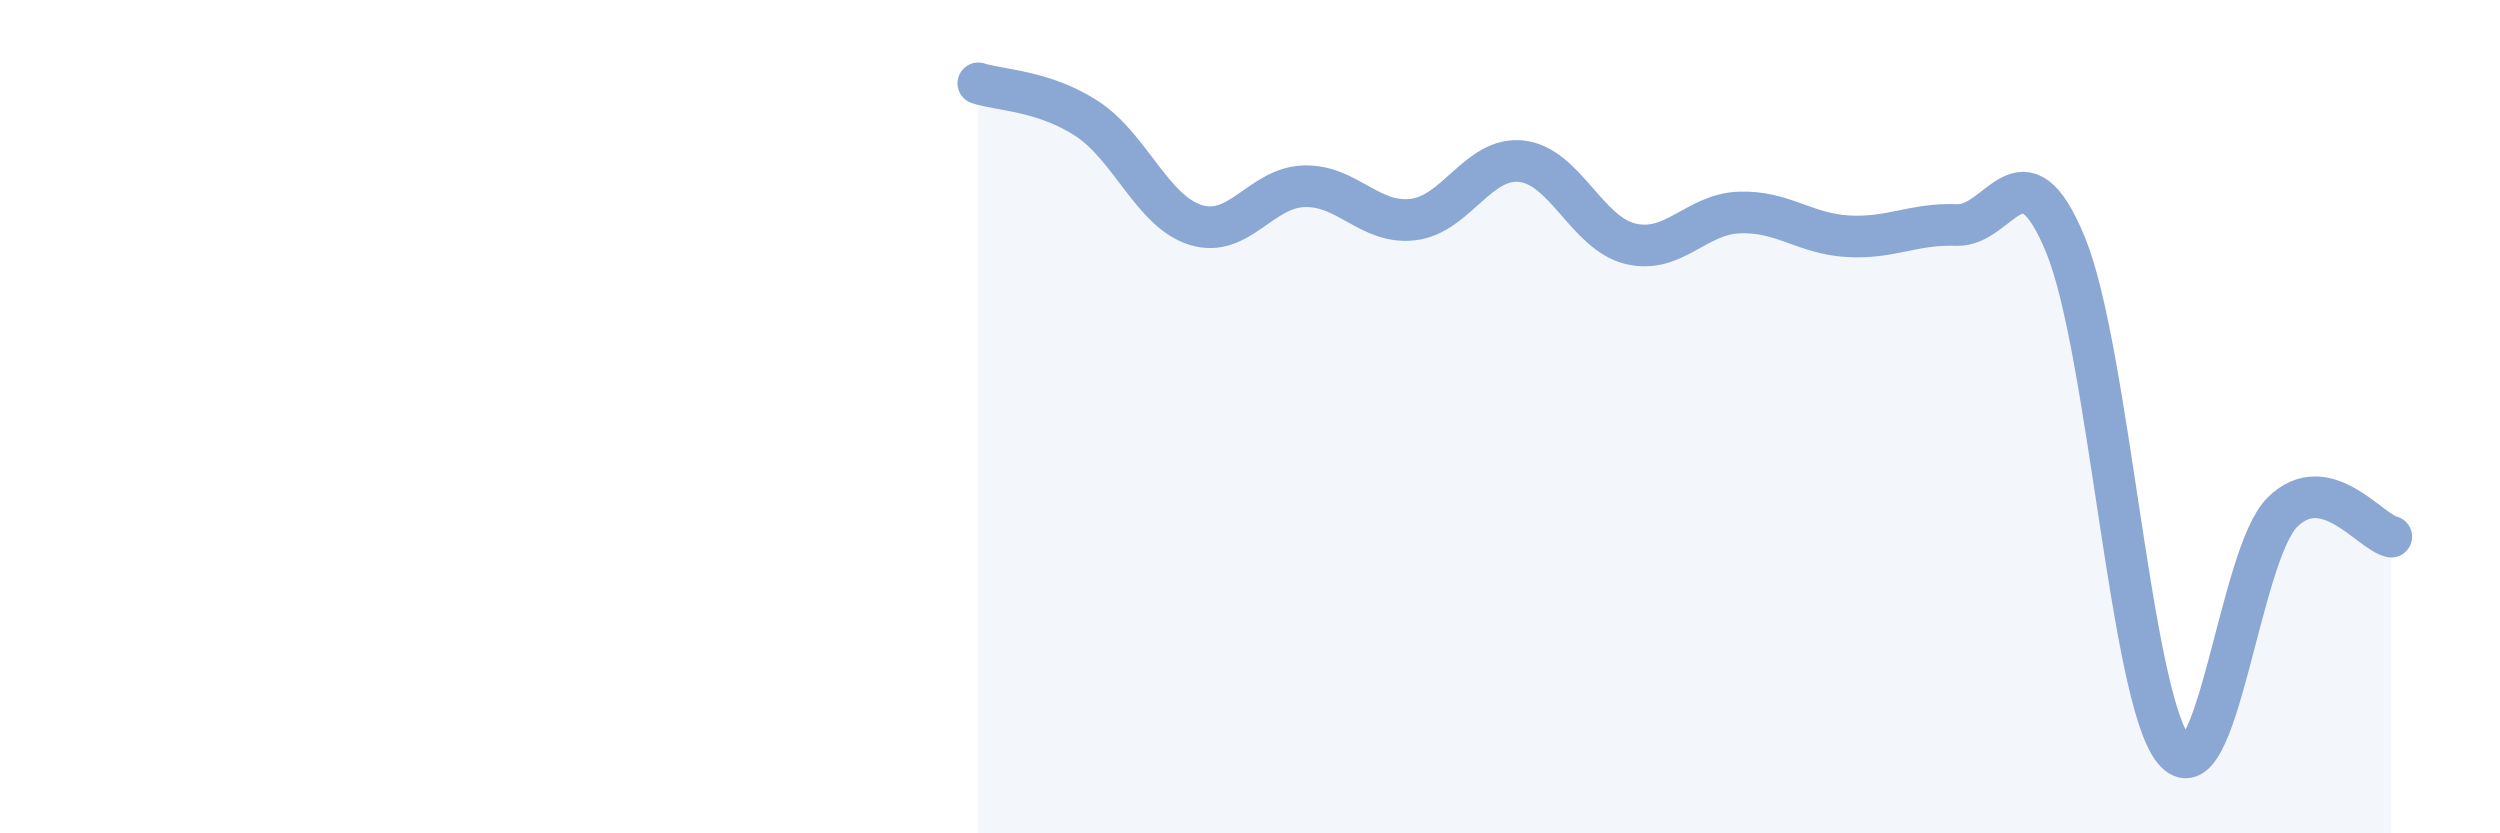
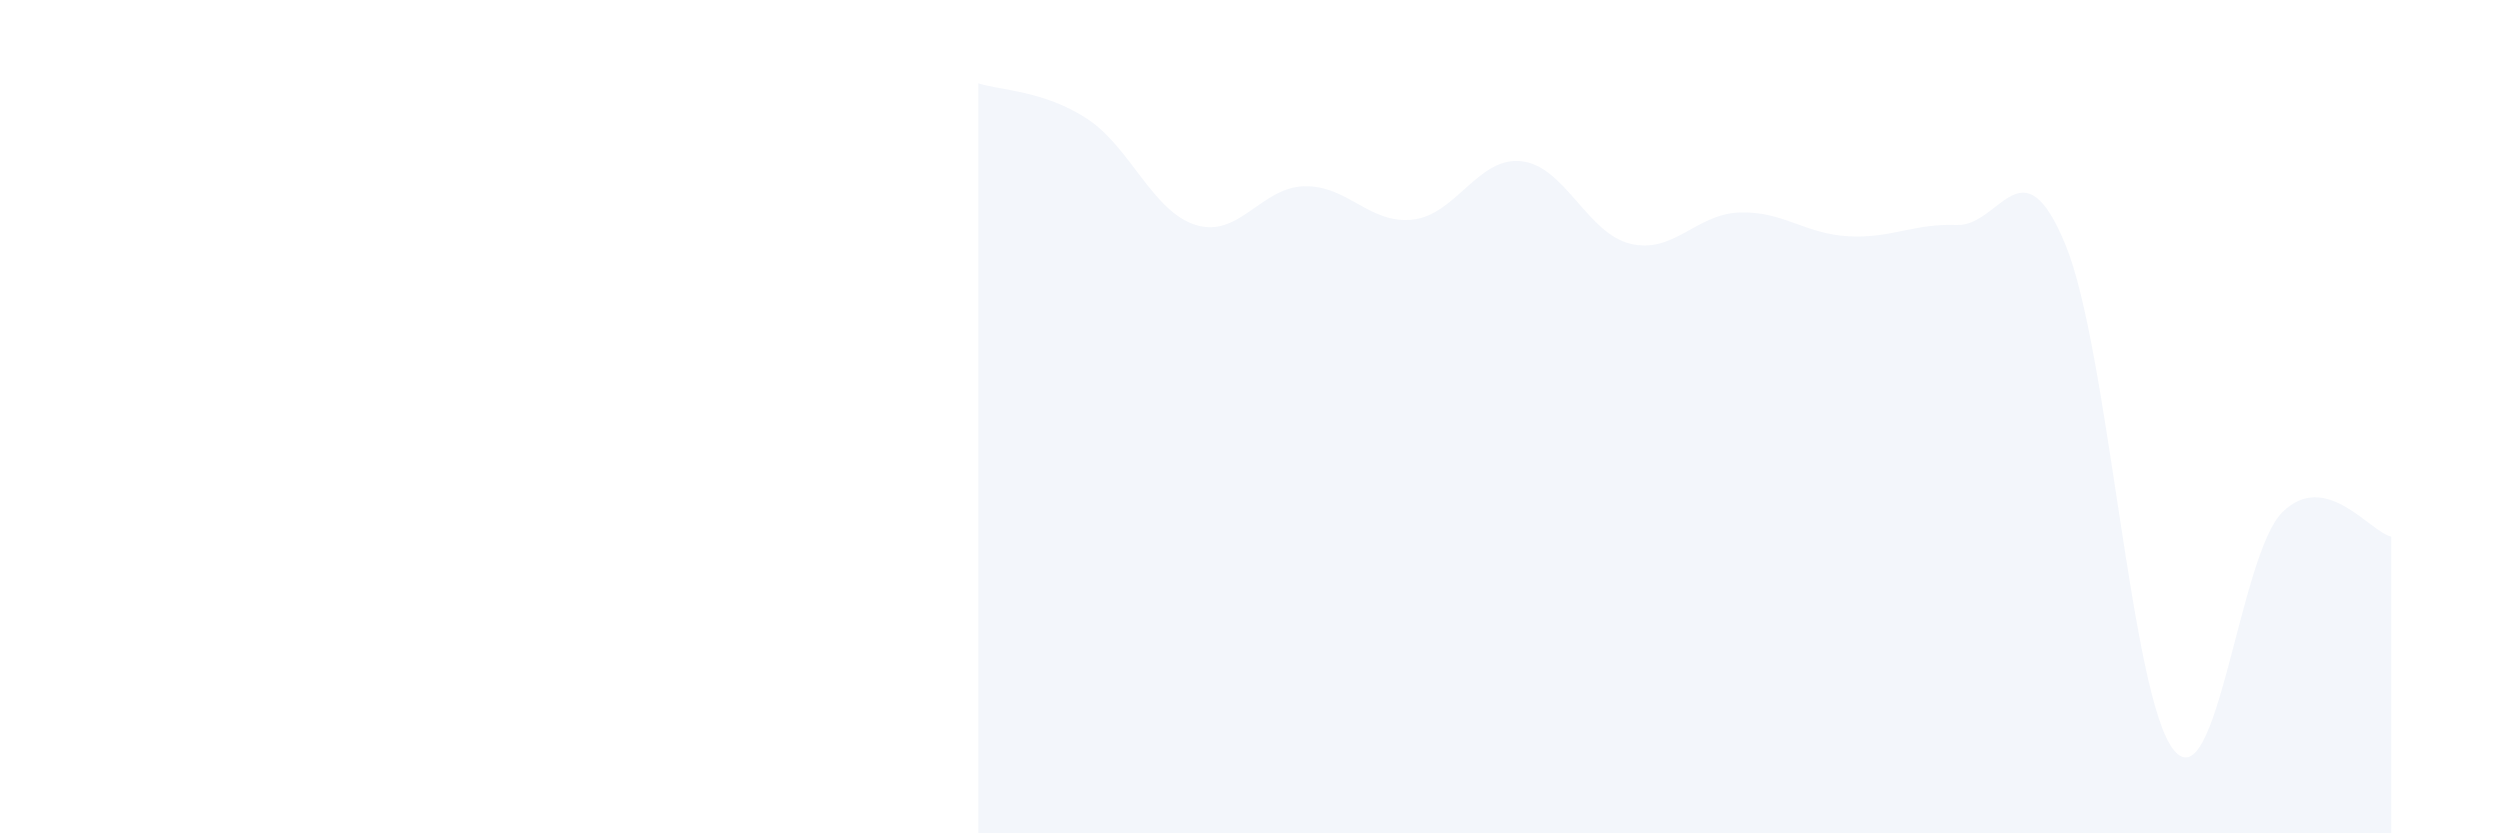
<svg xmlns="http://www.w3.org/2000/svg" width="60" height="20" viewBox="0 0 60 20">
  <path d="M 23.48,2 C 24,2.17 25.05,2.17 26.09,2.85 C 27.13,3.53 27.66,5.08 28.7,5.4 C 29.74,5.72 30.26,4.5 31.3,4.47 C 32.34,4.44 32.87,5.39 33.91,5.27 C 34.95,5.15 35.48,3.75 36.52,3.87 C 37.56,3.99 38.09,5.6 39.13,5.85 C 40.17,6.1 40.7,5.14 41.74,5.1 C 42.78,5.06 43.31,5.61 44.35,5.67 C 45.39,5.73 45.92,5.36 46.96,5.4 C 48,5.44 48.53,3.35 49.57,5.87 C 50.61,8.39 51.13,16.72 52.17,18 C 53.21,19.28 53.74,13.31 54.78,12.29 C 55.82,11.27 56.87,12.76 57.39,12.88L57.39 20L23.48 20Z" fill="#8ba7d3" opacity="0.1" stroke-linecap="round" stroke-linejoin="round" />
-   <path d="M 23.48,2 C 24,2.17 25.05,2.17 26.09,2.85 C 27.13,3.53 27.66,5.08 28.7,5.4 C 29.74,5.72 30.26,4.5 31.3,4.47 C 32.34,4.44 32.87,5.39 33.91,5.27 C 34.95,5.15 35.48,3.75 36.52,3.87 C 37.56,3.99 38.09,5.6 39.13,5.85 C 40.17,6.1 40.7,5.14 41.74,5.1 C 42.78,5.06 43.31,5.61 44.35,5.67 C 45.39,5.73 45.92,5.36 46.96,5.4 C 48,5.44 48.53,3.35 49.57,5.87 C 50.61,8.39 51.13,16.72 52.17,18 C 53.21,19.28 53.74,13.31 54.78,12.29 C 55.82,11.27 56.87,12.76 57.39,12.88" stroke="#8ba7d3" stroke-width="1" fill="none" stroke-linecap="round" stroke-linejoin="round" />
</svg>